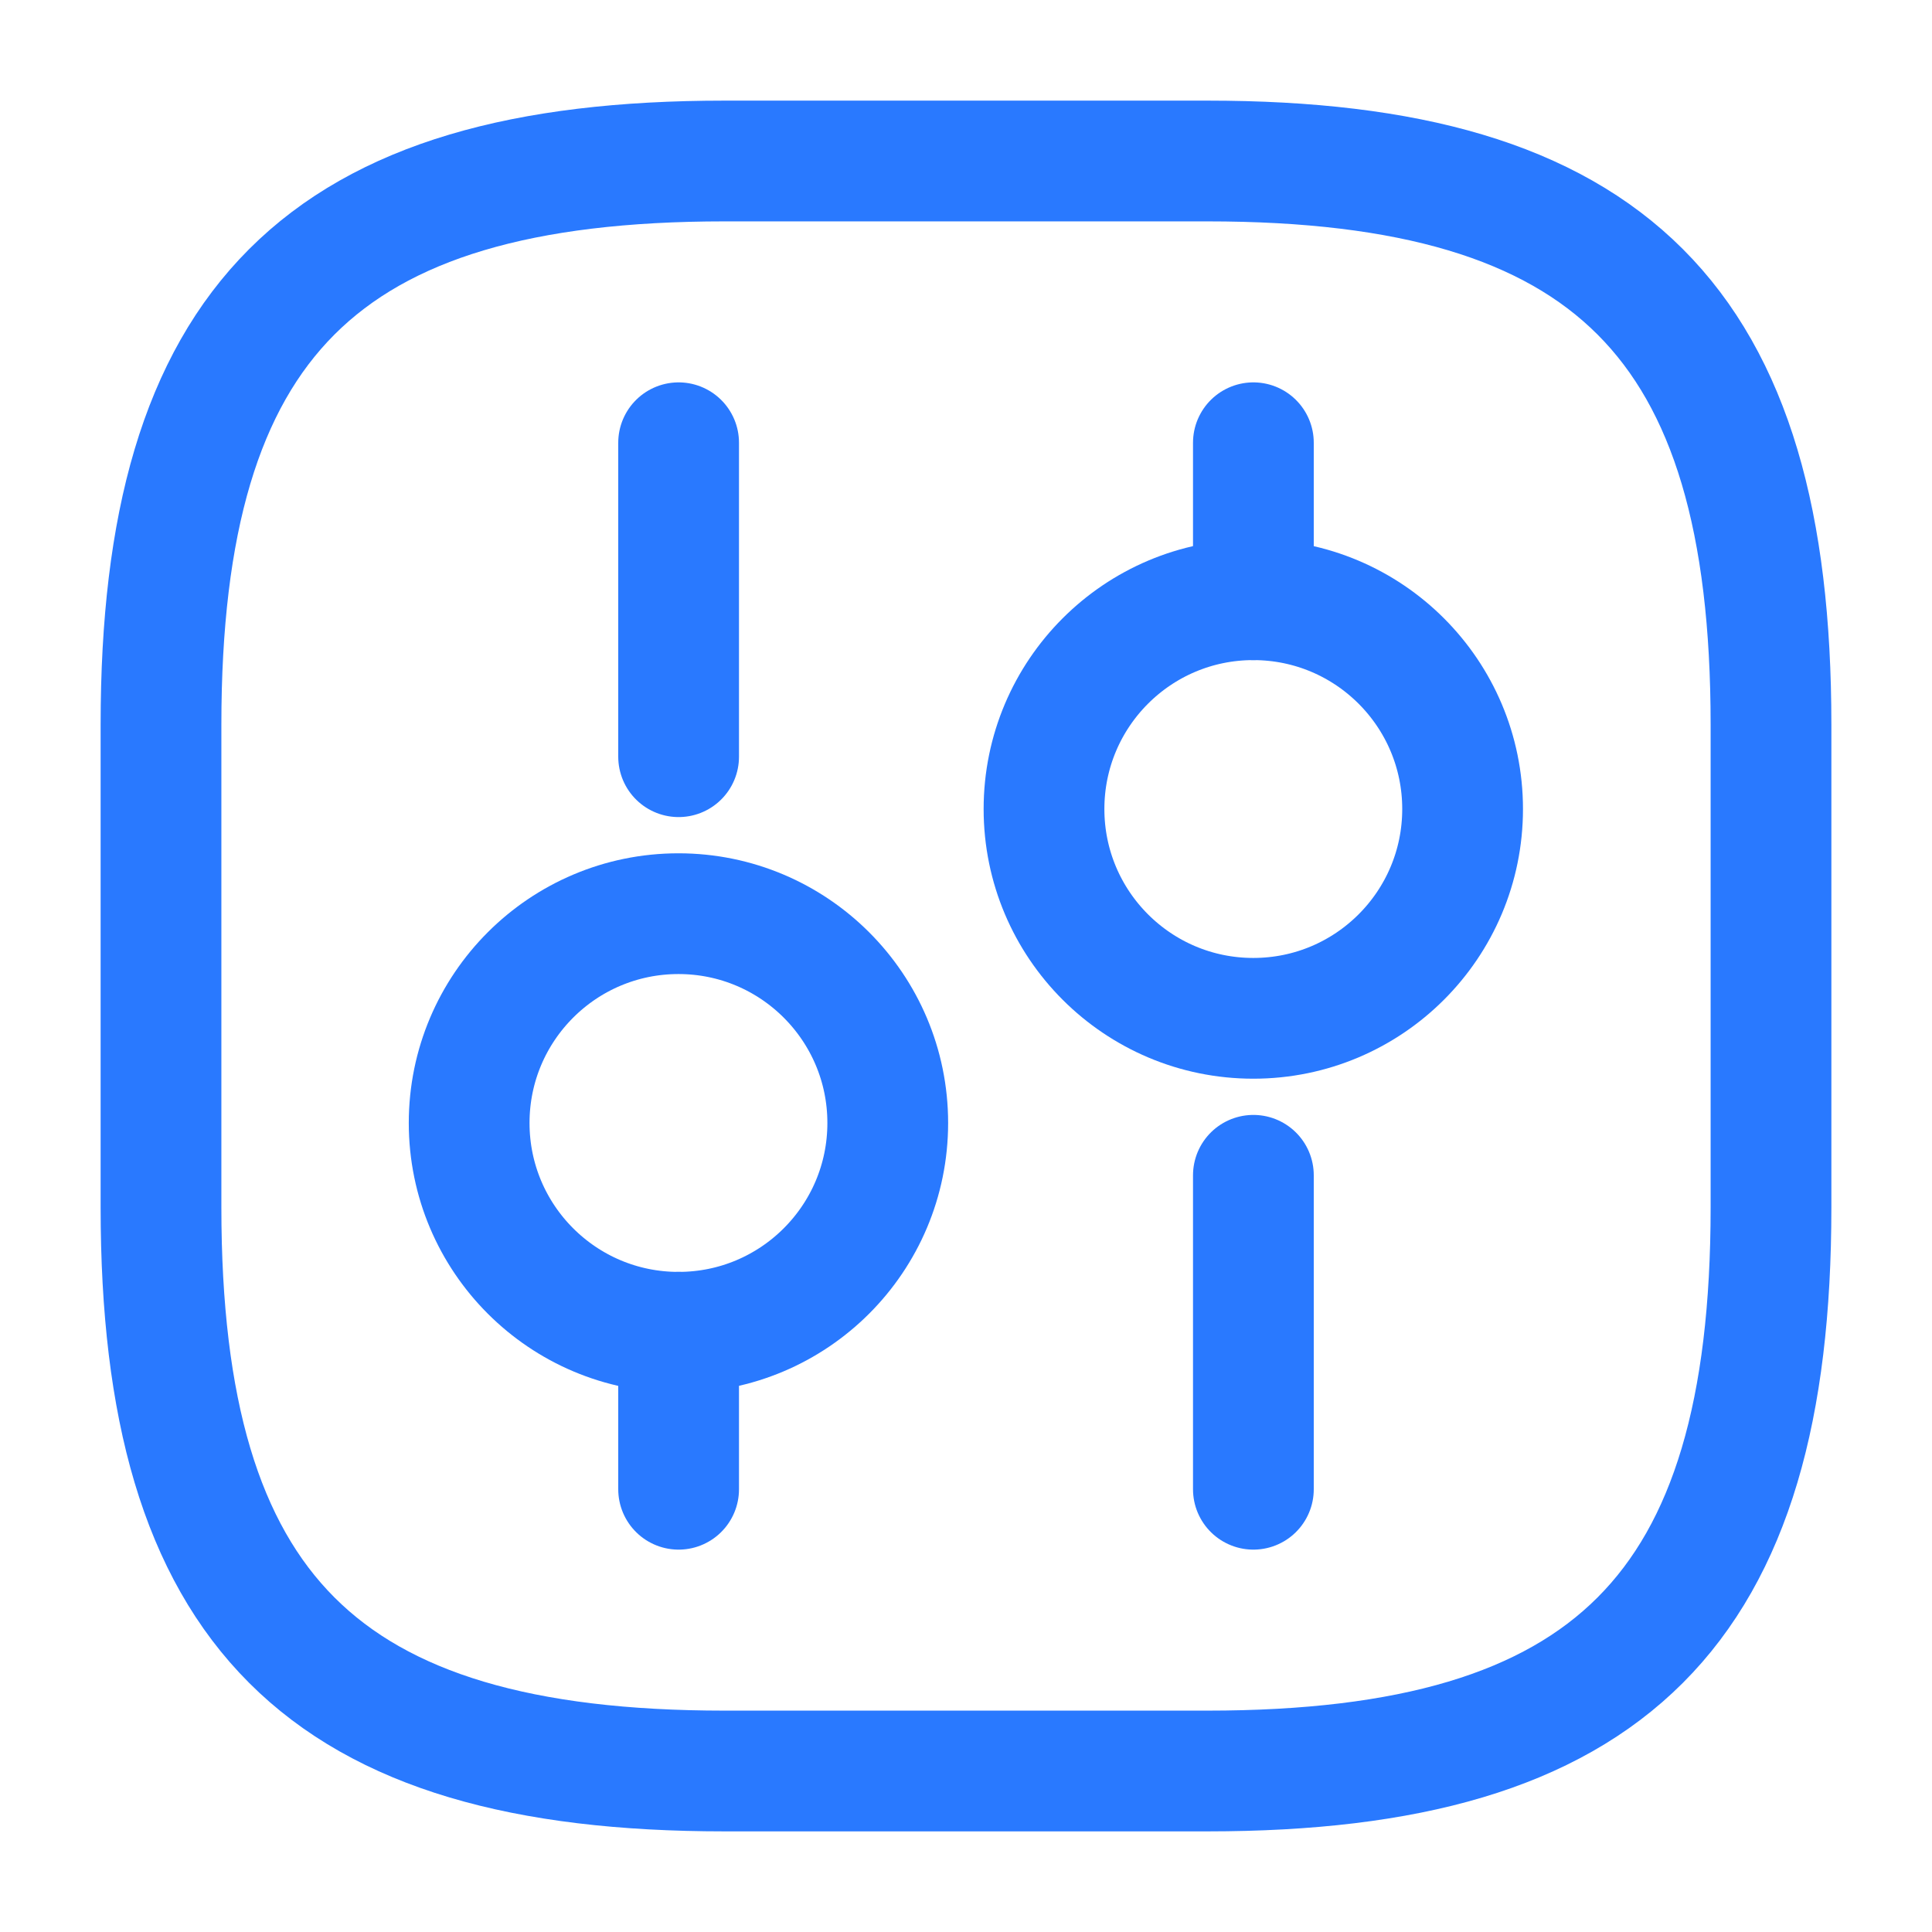
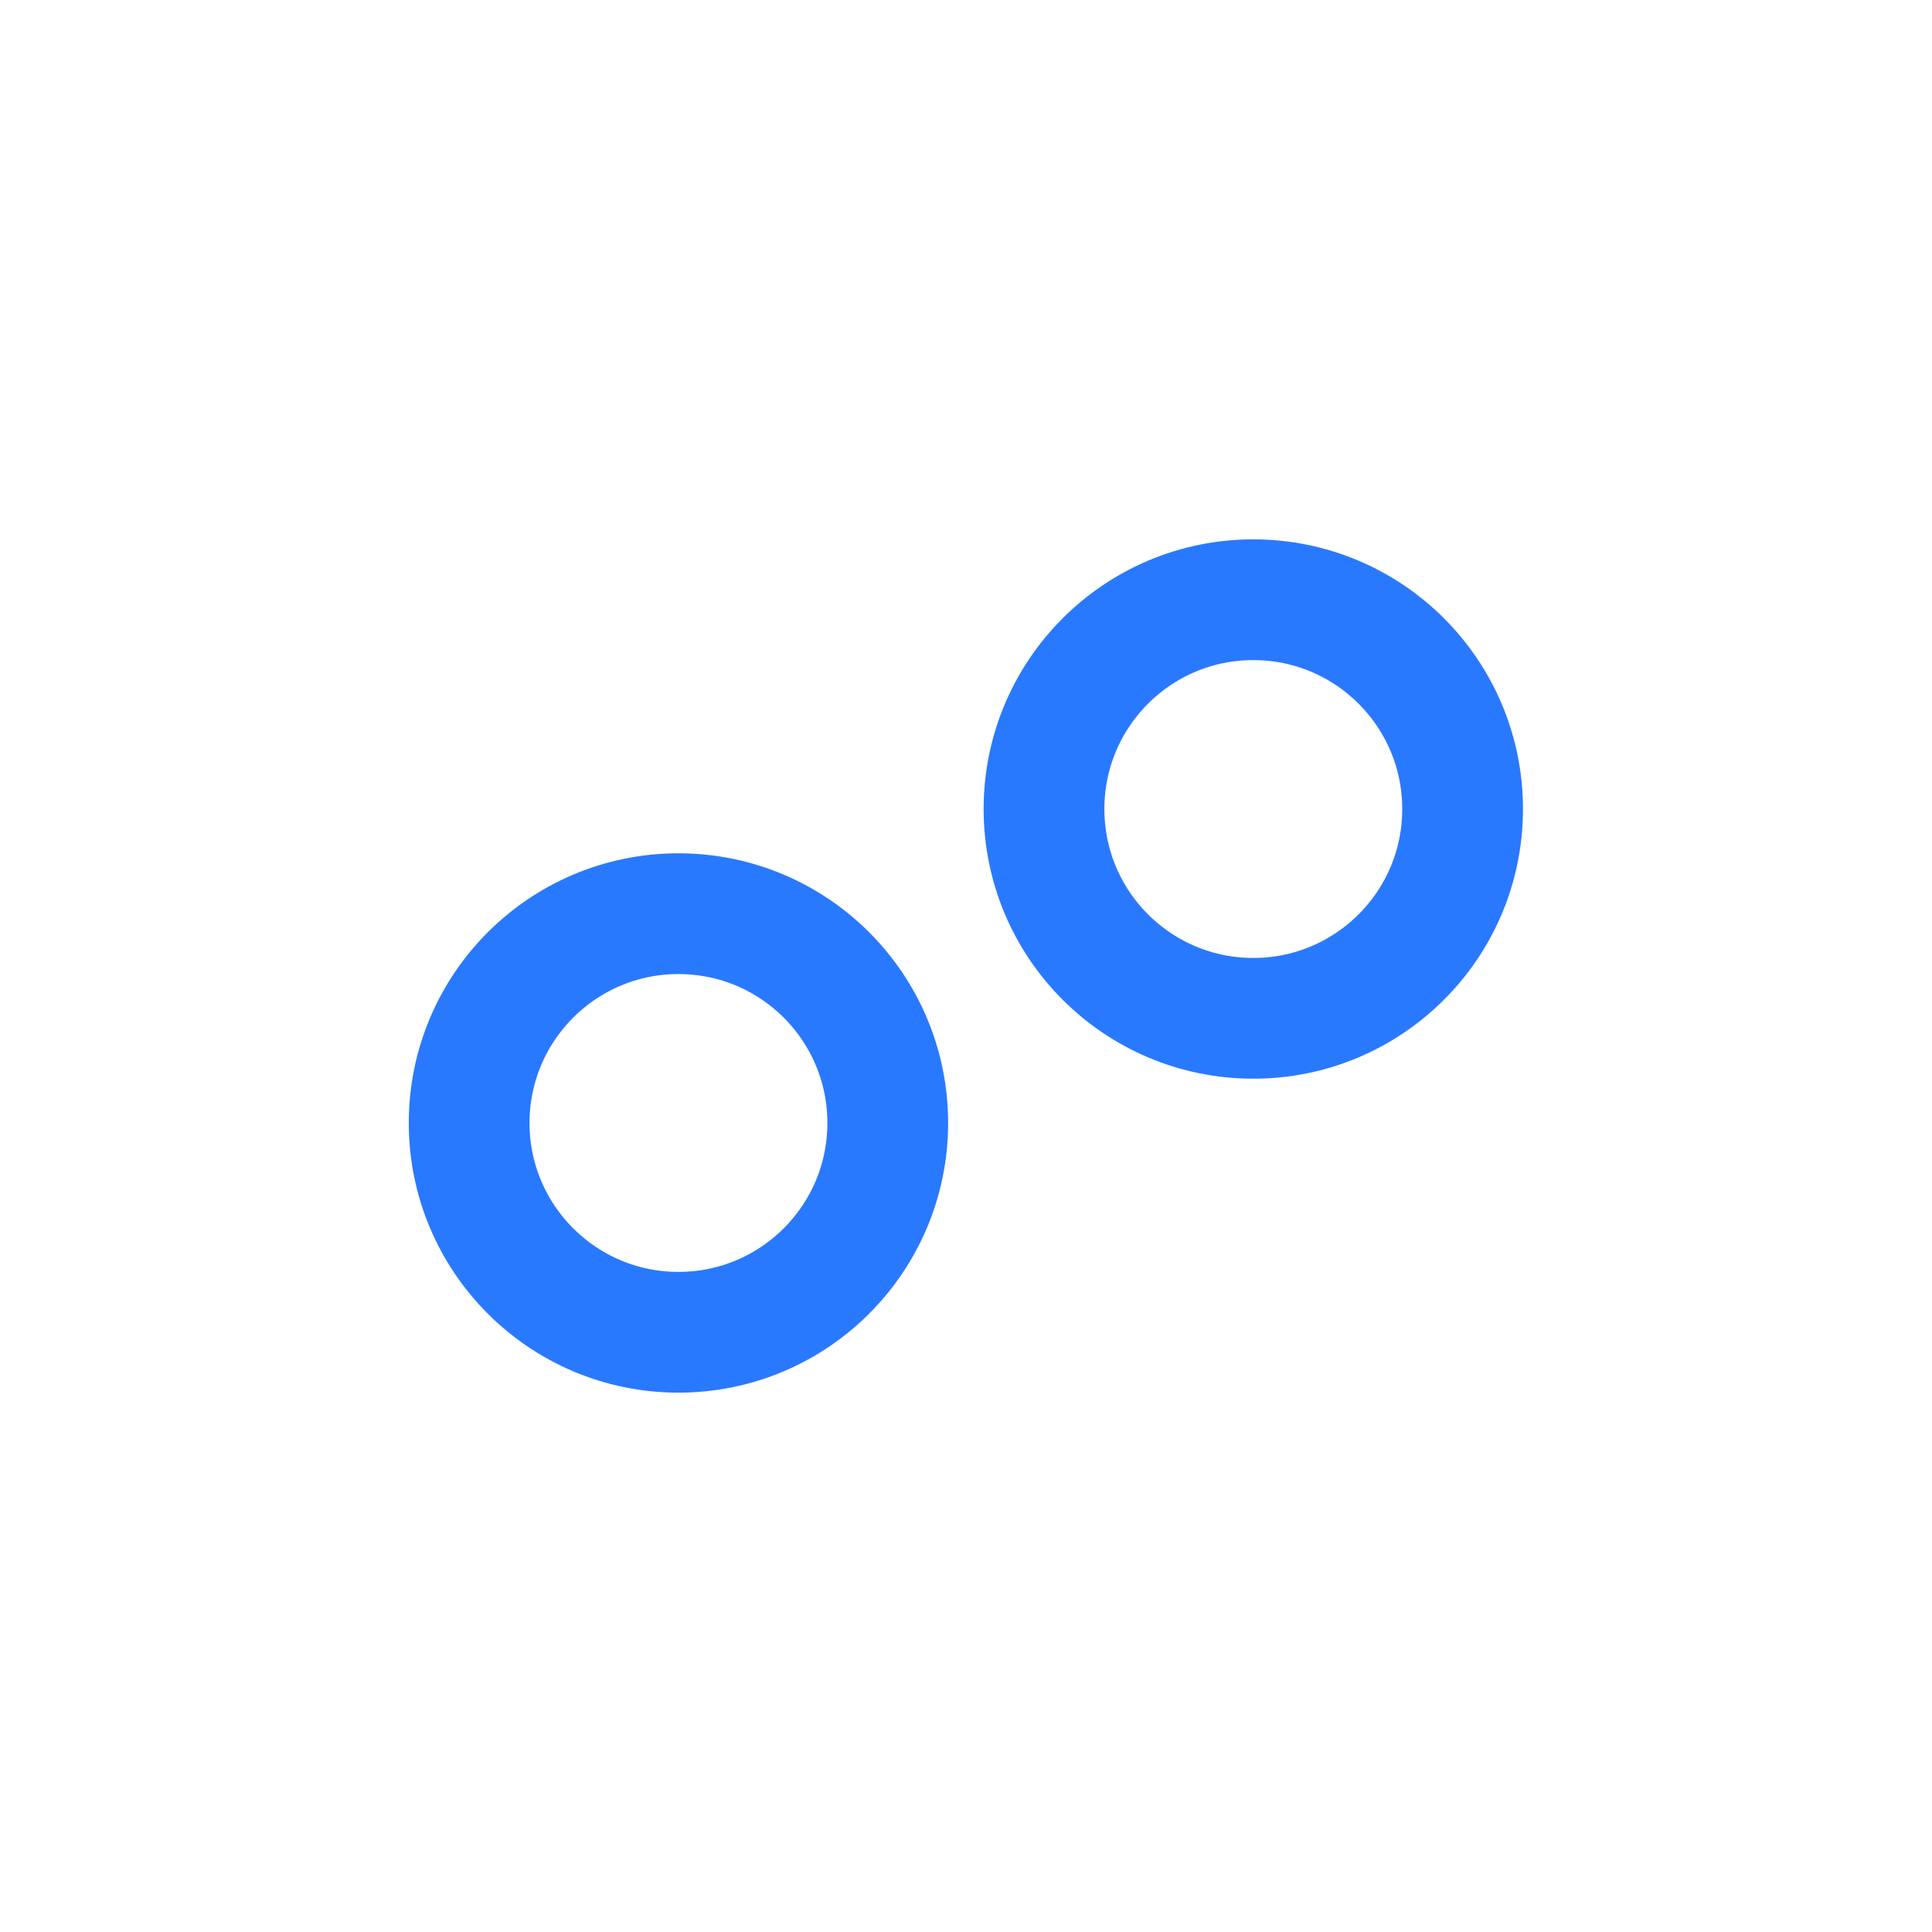
<svg xmlns="http://www.w3.org/2000/svg" width="24" height="24" viewBox="0 0 24 24" fill="none">
-   <path d="M9 22H15C20 22 22 20 22 15V9C22 4 20 2 15 2H9C4 2 2 4 2 9V15C2 20 4 22 9 22Z" stroke="#2979FF" stroke-width="1.5" stroke-linecap="round" stroke-linejoin="round" />
-   <path d="M15.57 18.5V14.6" stroke="#2979FF" stroke-width="1.5" stroke-miterlimit="10" stroke-linecap="round" stroke-linejoin="round" />
-   <path d="M15.57 7.45V5.5" stroke="#2979FF" stroke-width="1.5" stroke-miterlimit="10" stroke-linecap="round" stroke-linejoin="round" />
  <path d="M15.569 12.65C17.005 12.65 18.169 11.486 18.169 10.05C18.169 8.614 17.005 7.45 15.569 7.45C14.133 7.45 12.969 8.614 12.969 10.05C12.969 11.486 14.133 12.65 15.569 12.65Z" stroke="#2979FF" stroke-width="1.5" stroke-miterlimit="10" stroke-linecap="round" stroke-linejoin="round" />
-   <path d="M8.43 18.5V16.55" stroke="#2979FF" stroke-width="1.5" stroke-miterlimit="10" stroke-linecap="round" stroke-linejoin="round" />
-   <path d="M8.43 9.4V5.5" stroke="#2979FF" stroke-width="1.5" stroke-miterlimit="10" stroke-linecap="round" stroke-linejoin="round" />
  <path d="M8.428 16.55C9.864 16.55 11.028 15.386 11.028 13.95C11.028 12.514 9.864 11.35 8.428 11.35C6.992 11.35 5.828 12.514 5.828 13.95C5.828 15.386 6.992 16.55 8.428 16.55Z" stroke="#2979FF" stroke-width="1.5" stroke-miterlimit="10" stroke-linecap="round" stroke-linejoin="round" />
</svg>